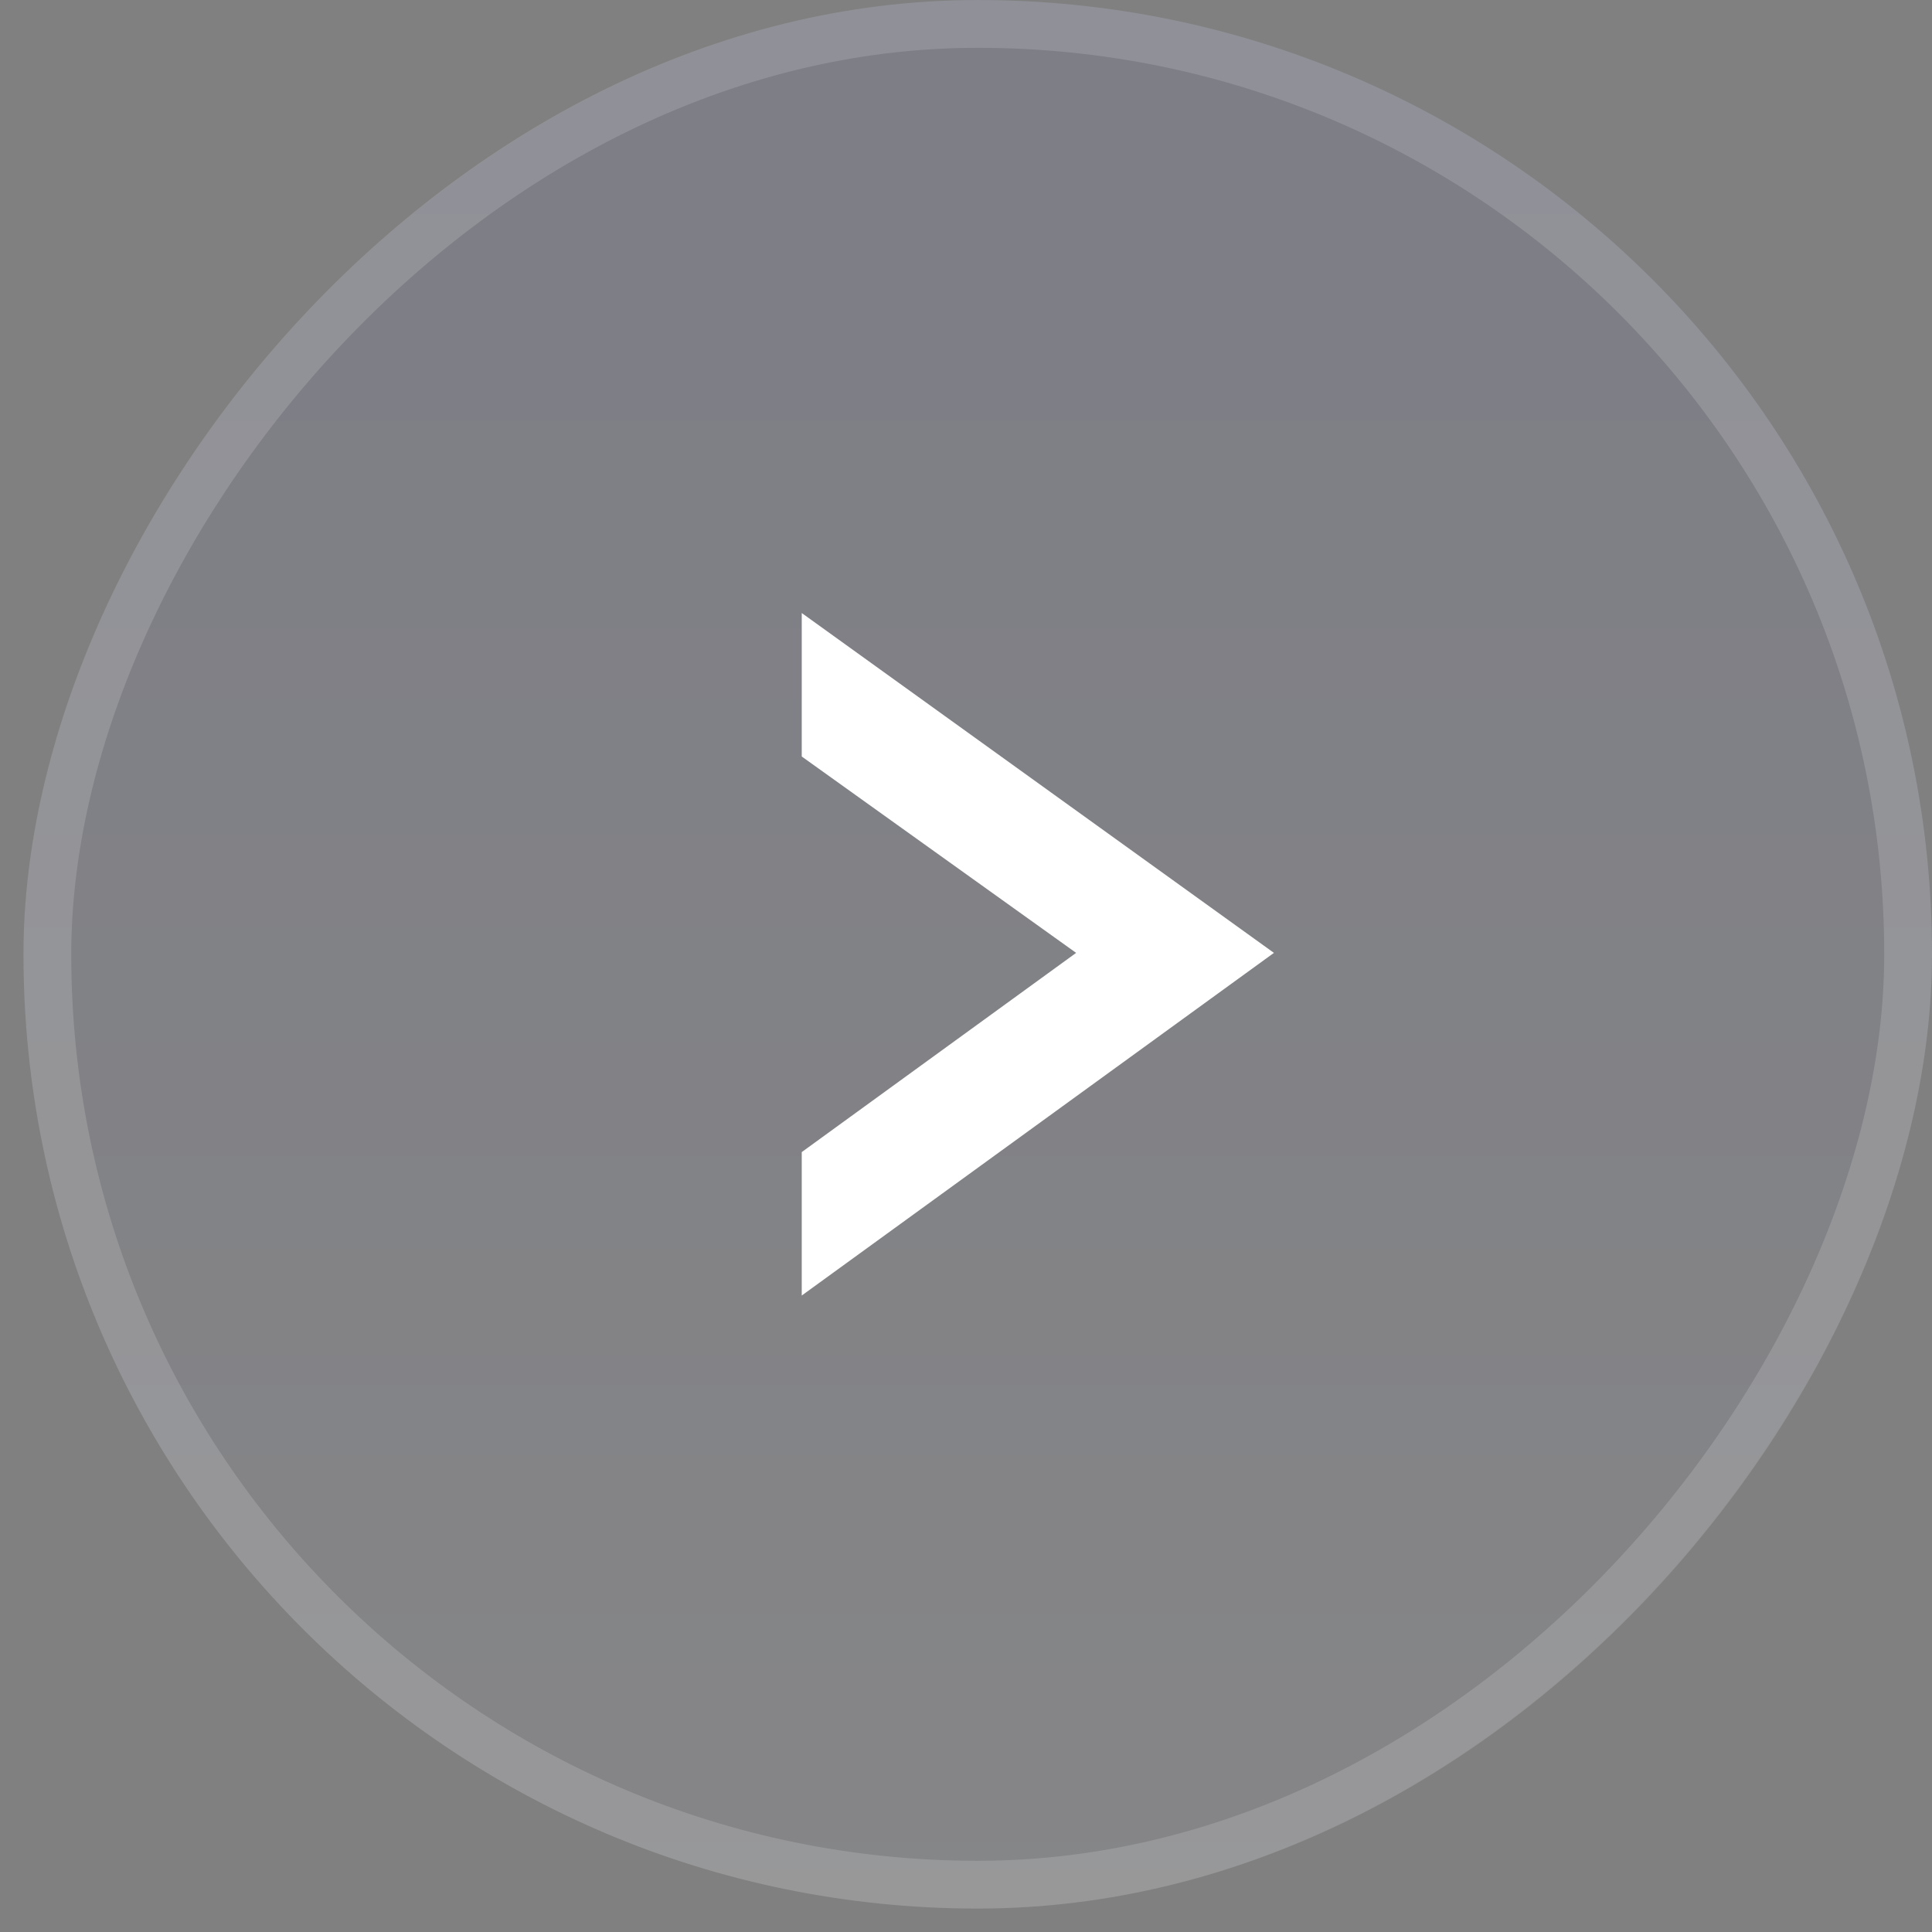
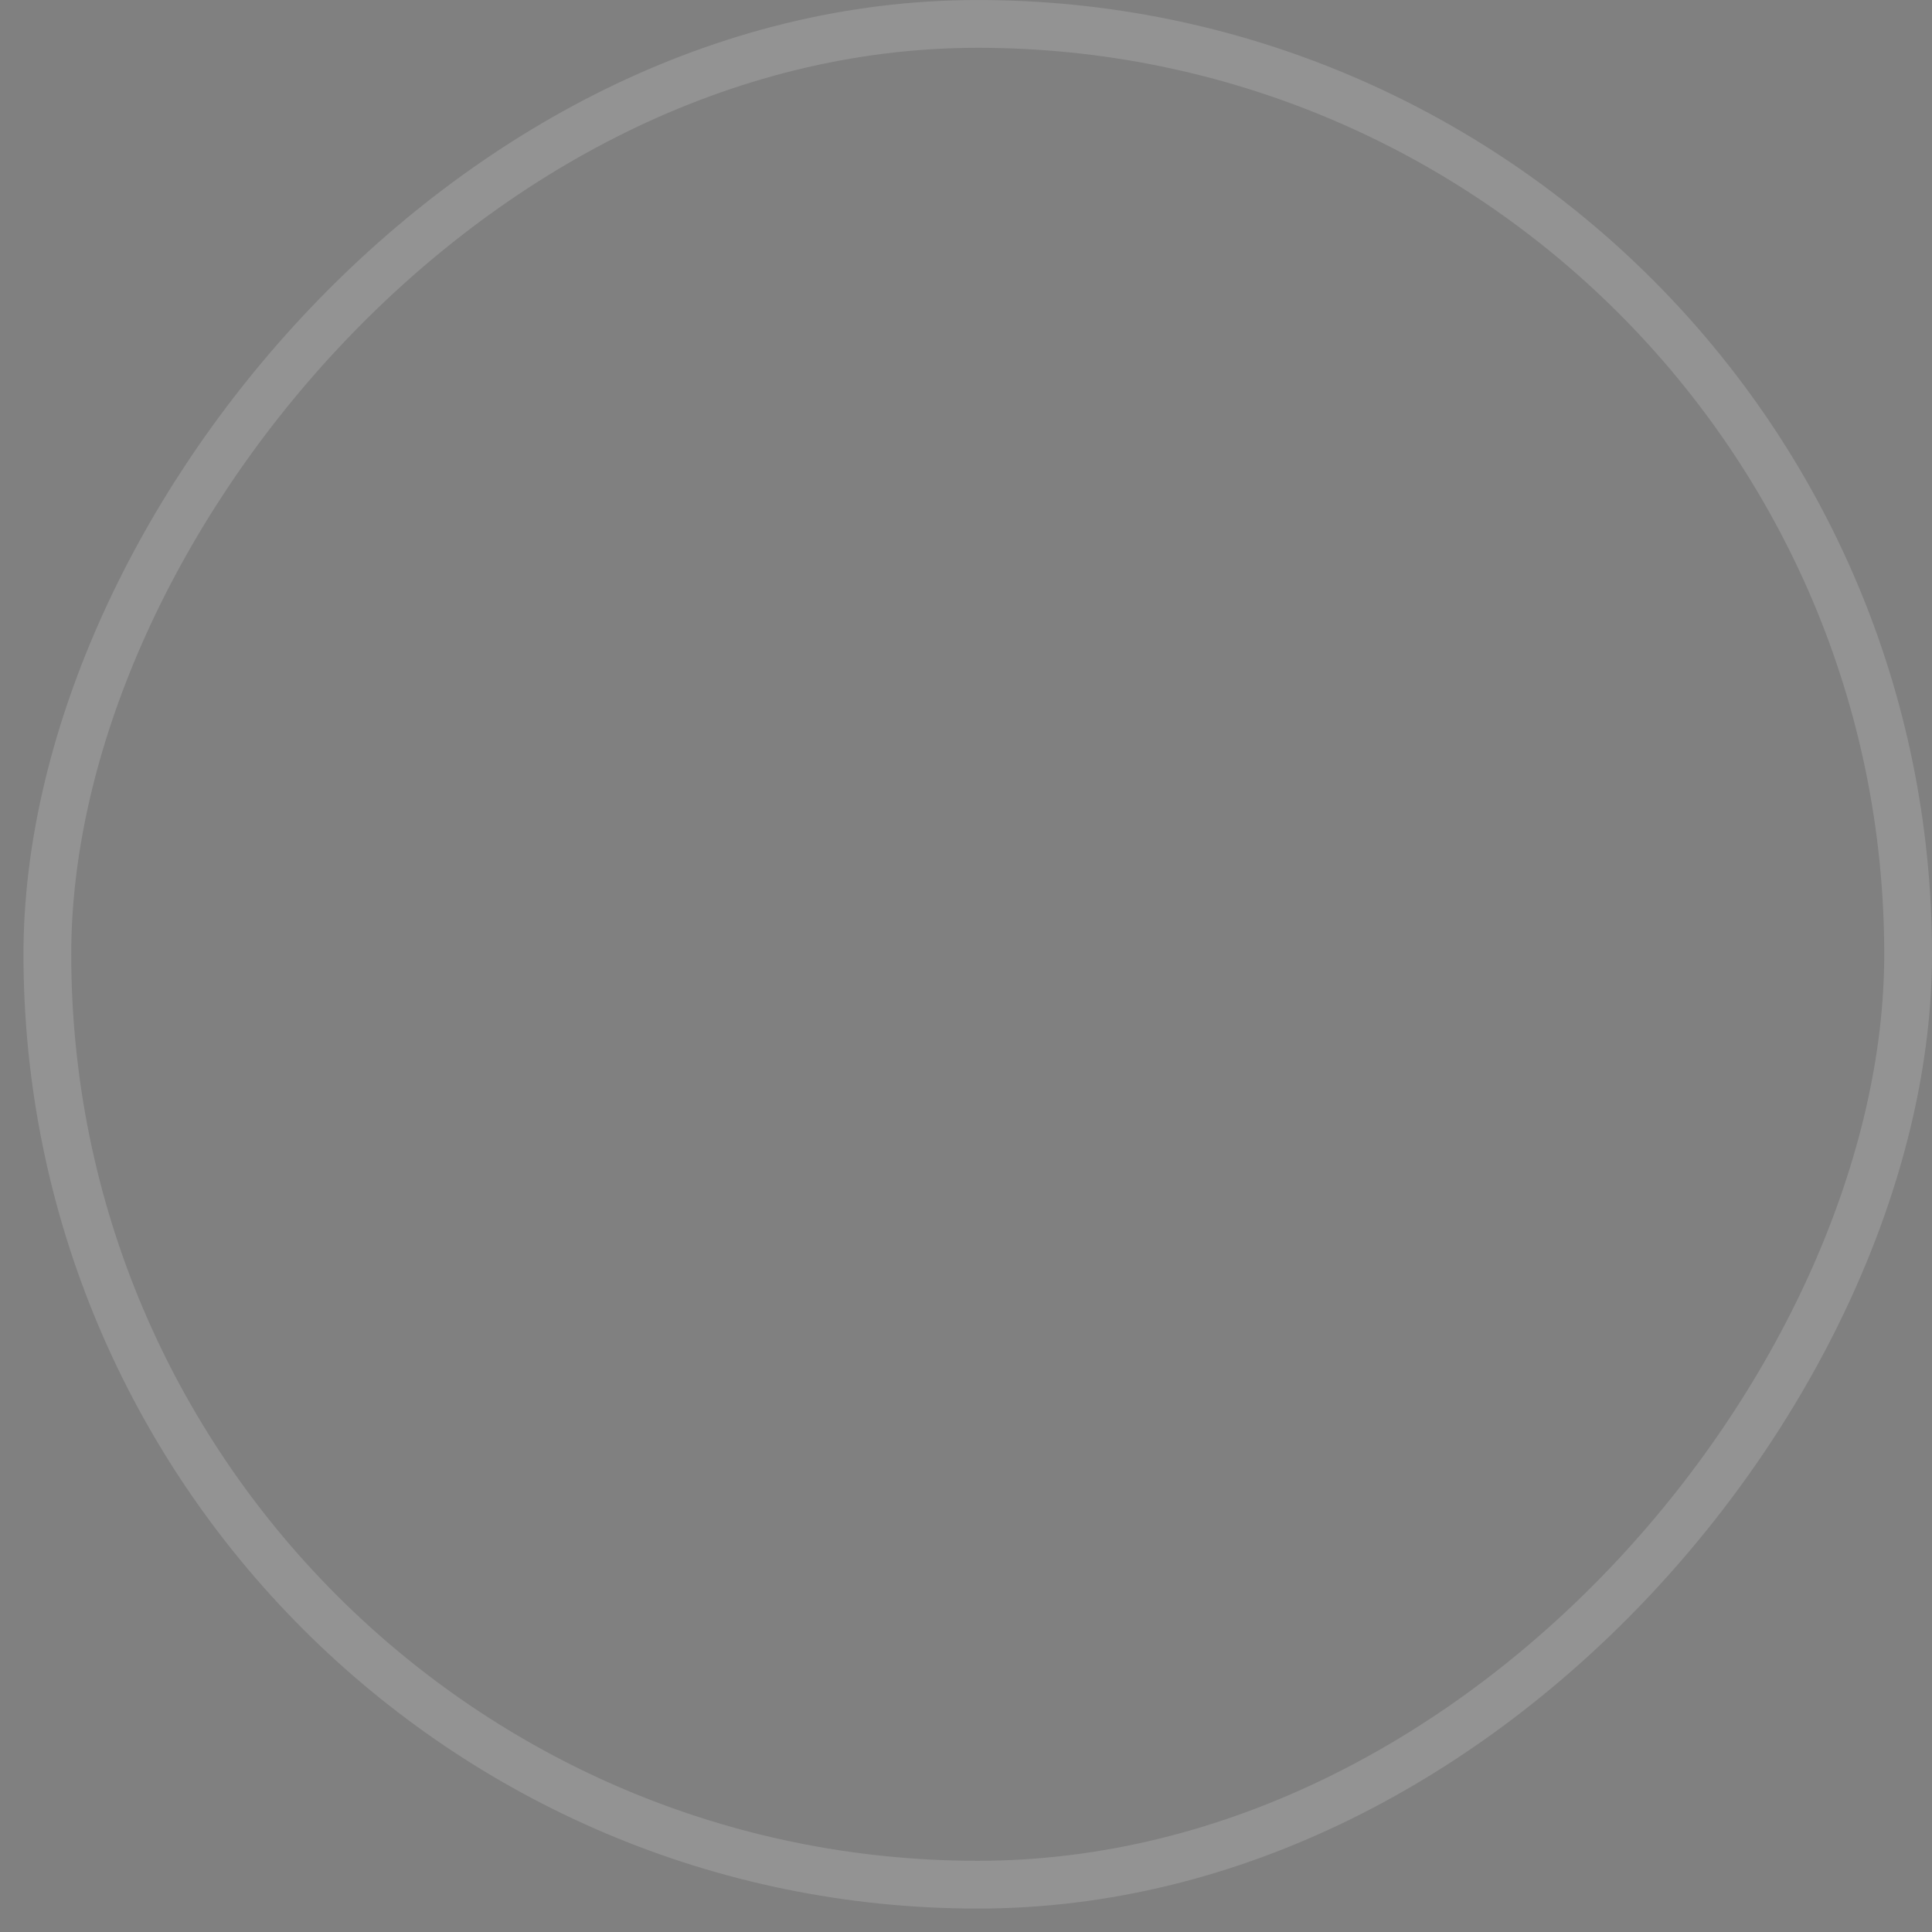
<svg xmlns="http://www.w3.org/2000/svg" width="53" height="53" viewBox="0 0 53 53" fill="none">
  <rect x="0" y="0" width="53" height="53" fill="#808080" stroke="none" />
  <g id="Frame 1000003858">
-     <rect width="52.357" height="52.357" rx="26.179" transform="matrix(-1 0 0 1 53 0)" fill="url(#paint0_linear_4937_2260)" />
    <rect x="-0.656" y="0.656" width="51.046" height="51.046" rx="25.523" transform="matrix(-1 0 0 1 51.689 0)" stroke="white" stroke-opacity="0.15" stroke-width="1.311" />
-     <path id="&lt;" d="M21.994 31.605V35.54L34.947 26.14L21.994 16.817V20.753L29.521 26.14L21.994 31.605Z" fill="white" />
  </g>
  <defs>
    <linearGradient id="paint0_linear_4937_2260" x1="32.081" y1="-12.325" x2="32.081" y2="53.984" gradientUnits="userSpaceOnUse">
      <stop stop-color="#2F40D3" stop-opacity="0.07" />
      <stop offset="1" stop-color="#D6D7E1" stop-opacity="0.07" />
    </linearGradient>
  </defs>
</svg>